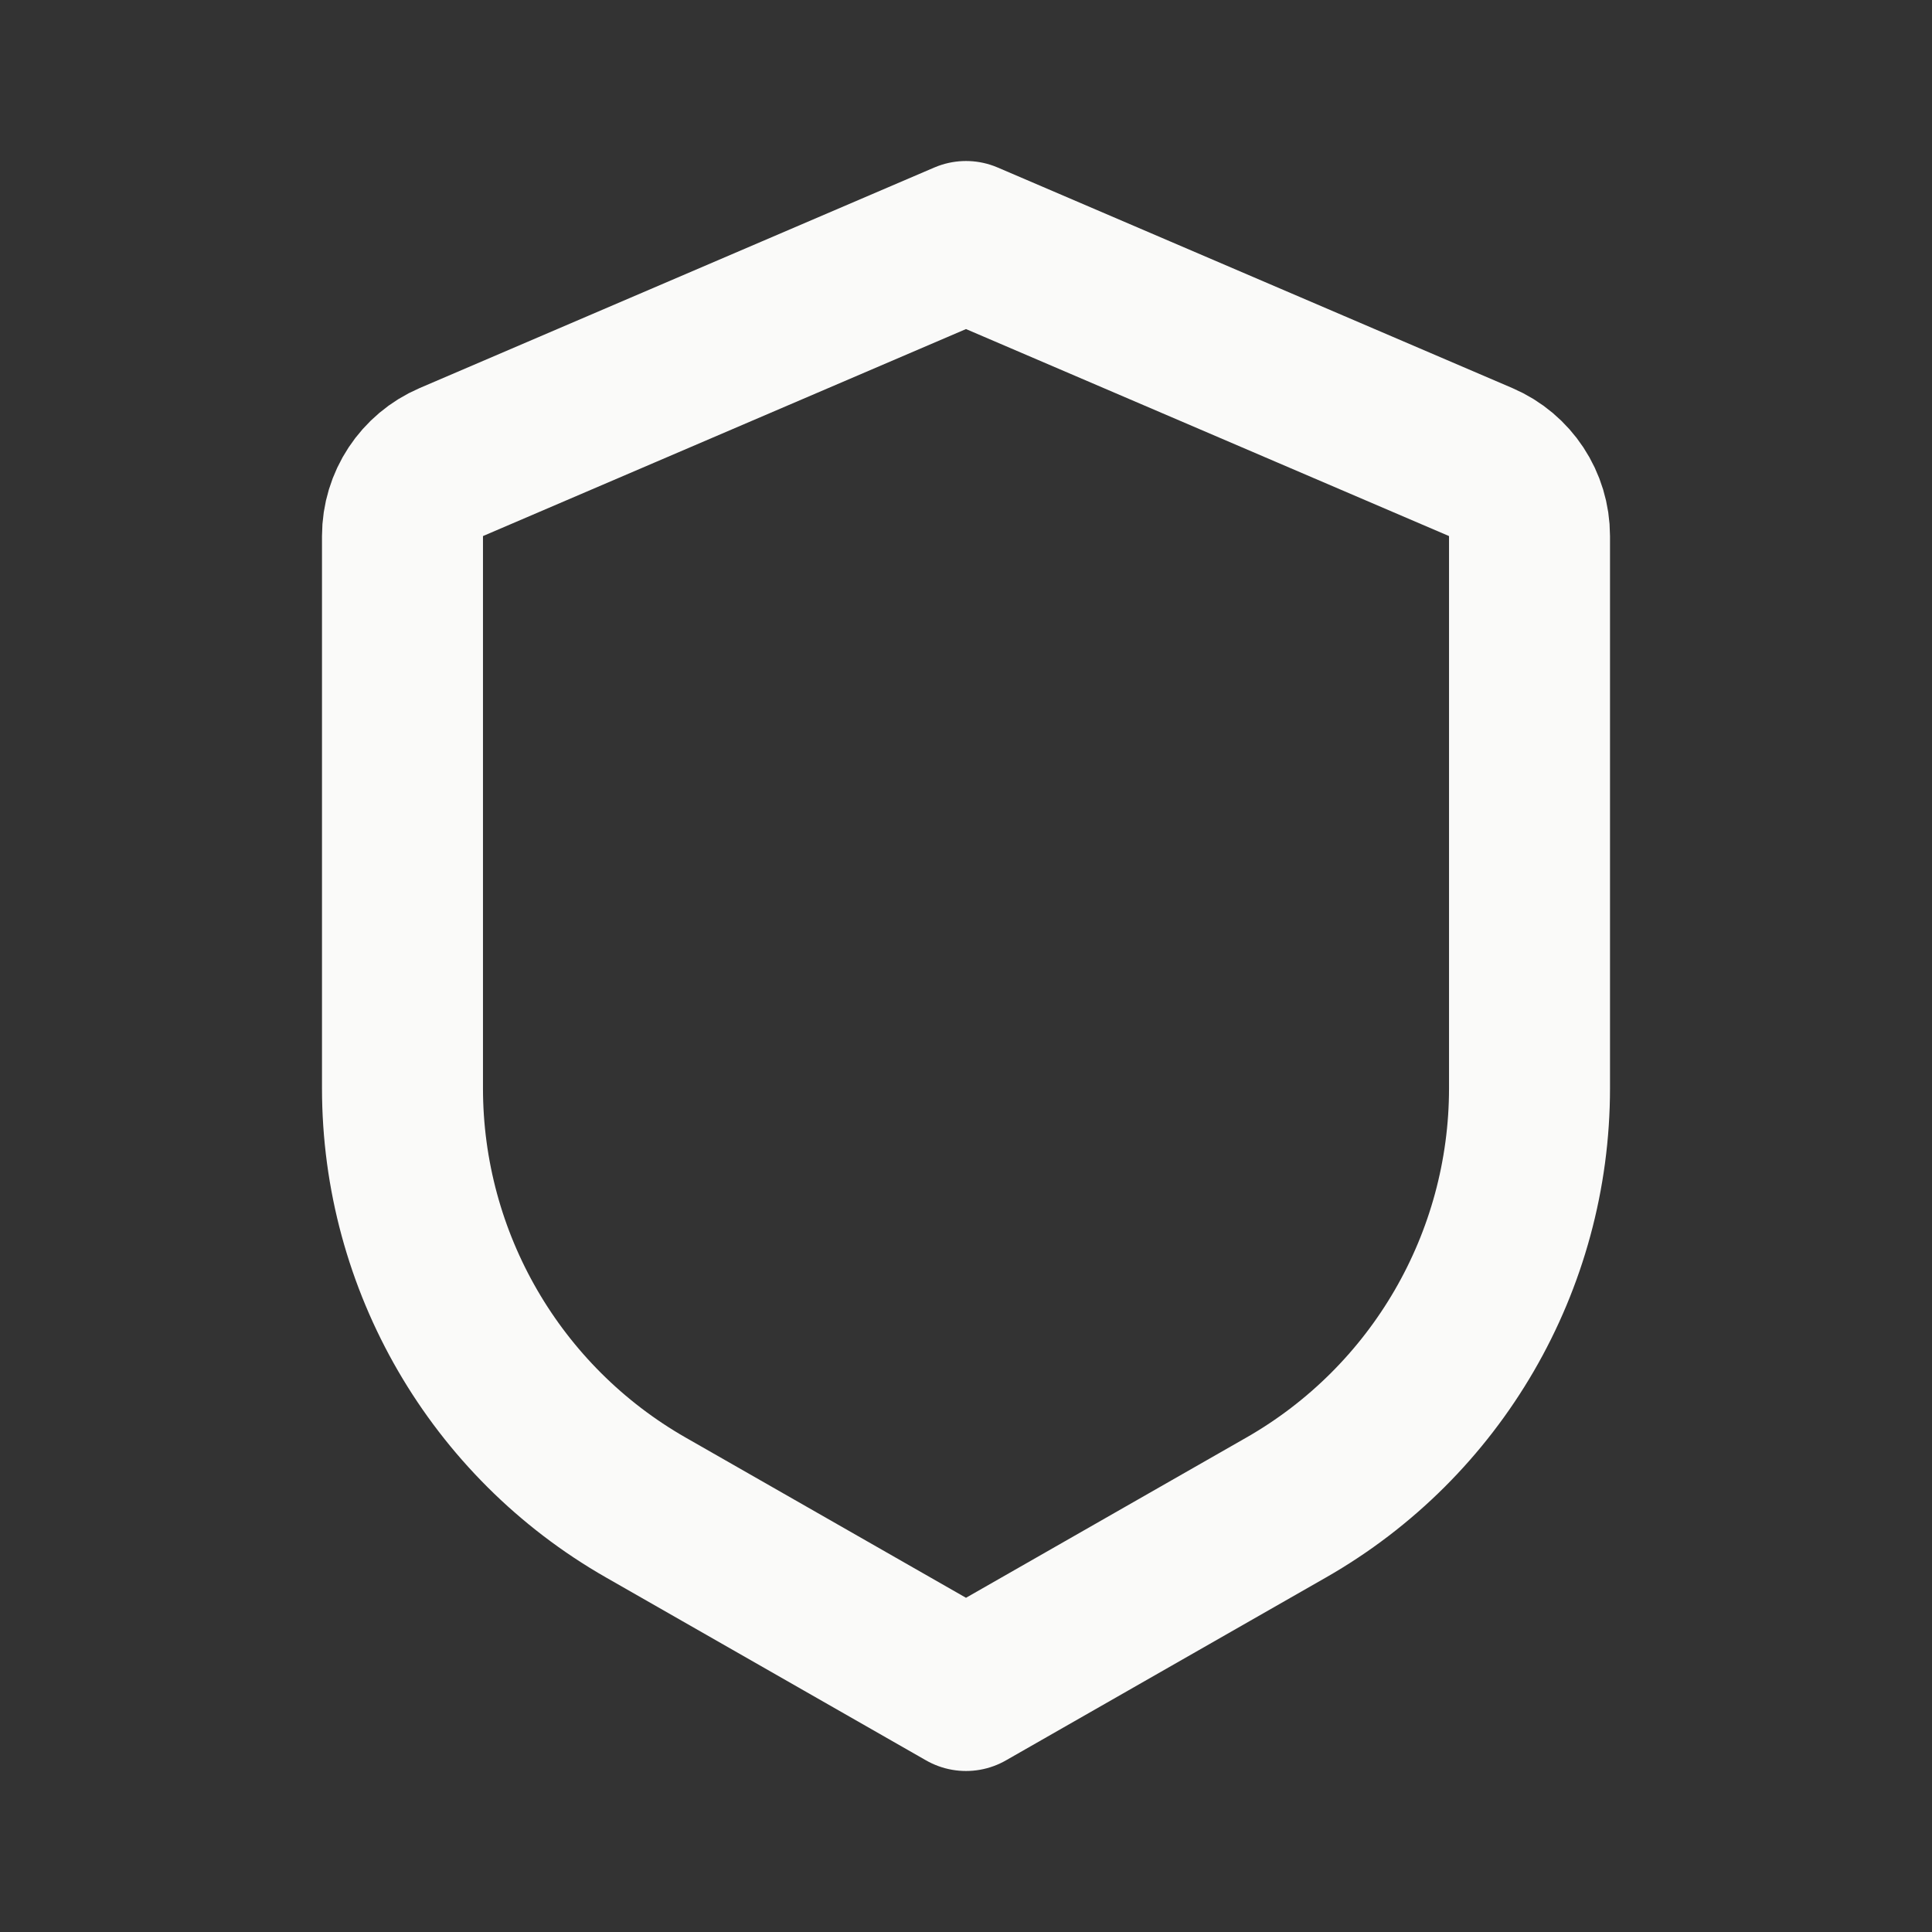
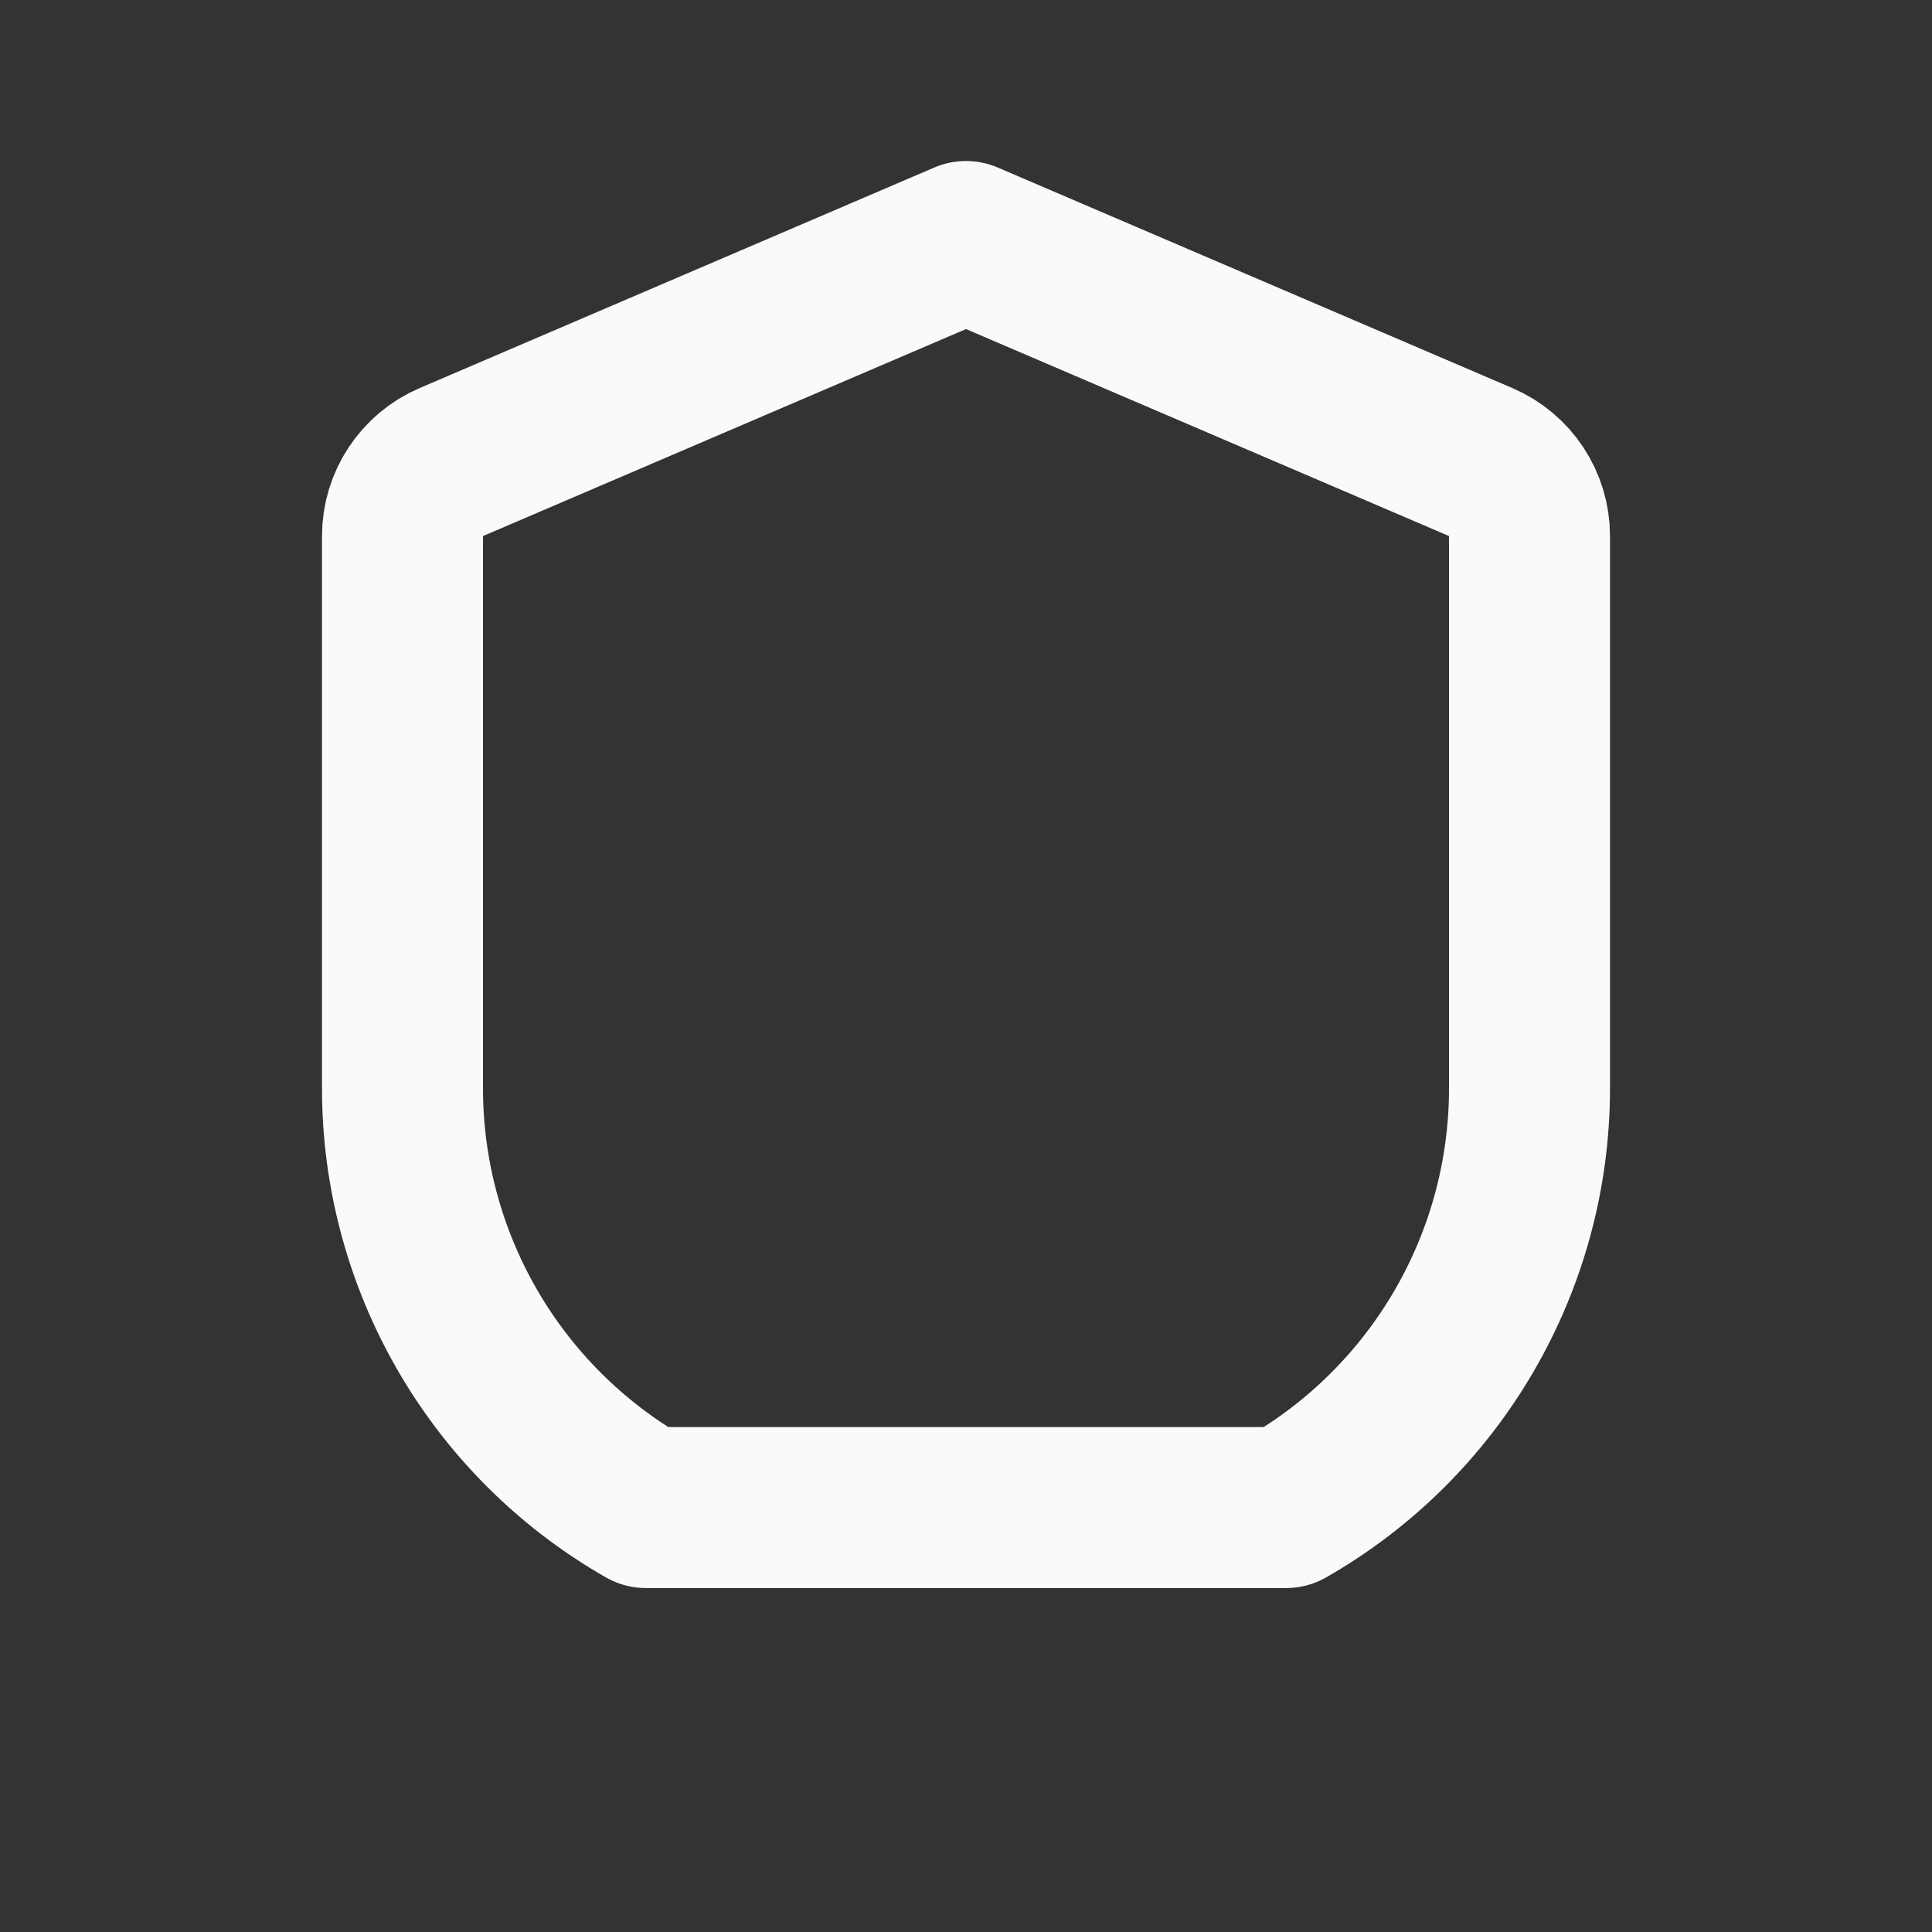
<svg xmlns="http://www.w3.org/2000/svg" width="40" height="40" viewBox="0 0 40 40" fill="none">
  <rect x="0" y="0" width="40" height="40" fill="#333333" stroke="none" />
  <g id="Icon Frame">
-     <path id="Vector 113" d="M9.343 9.567L20 5L30.657 9.567C31.269 9.83 31.667 10.432 31.667 11.099V22.53C31.667 26.119 29.744 29.432 26.628 31.212L20 35L13.372 31.212C10.256 29.432 8.333 26.119 8.333 22.53V11.099C8.333 10.432 8.731 9.83 9.343 9.567Z" stroke="#FAFAF9" stroke-width="3.333" stroke-linejoin="round" />
+     <path id="Vector 113" d="M9.343 9.567L20 5L30.657 9.567C31.269 9.83 31.667 10.432 31.667 11.099V22.53C31.667 26.119 29.744 29.432 26.628 31.212L13.372 31.212C10.256 29.432 8.333 26.119 8.333 22.53V11.099C8.333 10.432 8.731 9.83 9.343 9.567Z" stroke="#FAFAF9" stroke-width="3.333" stroke-linejoin="round" />
  </g>
</svg>